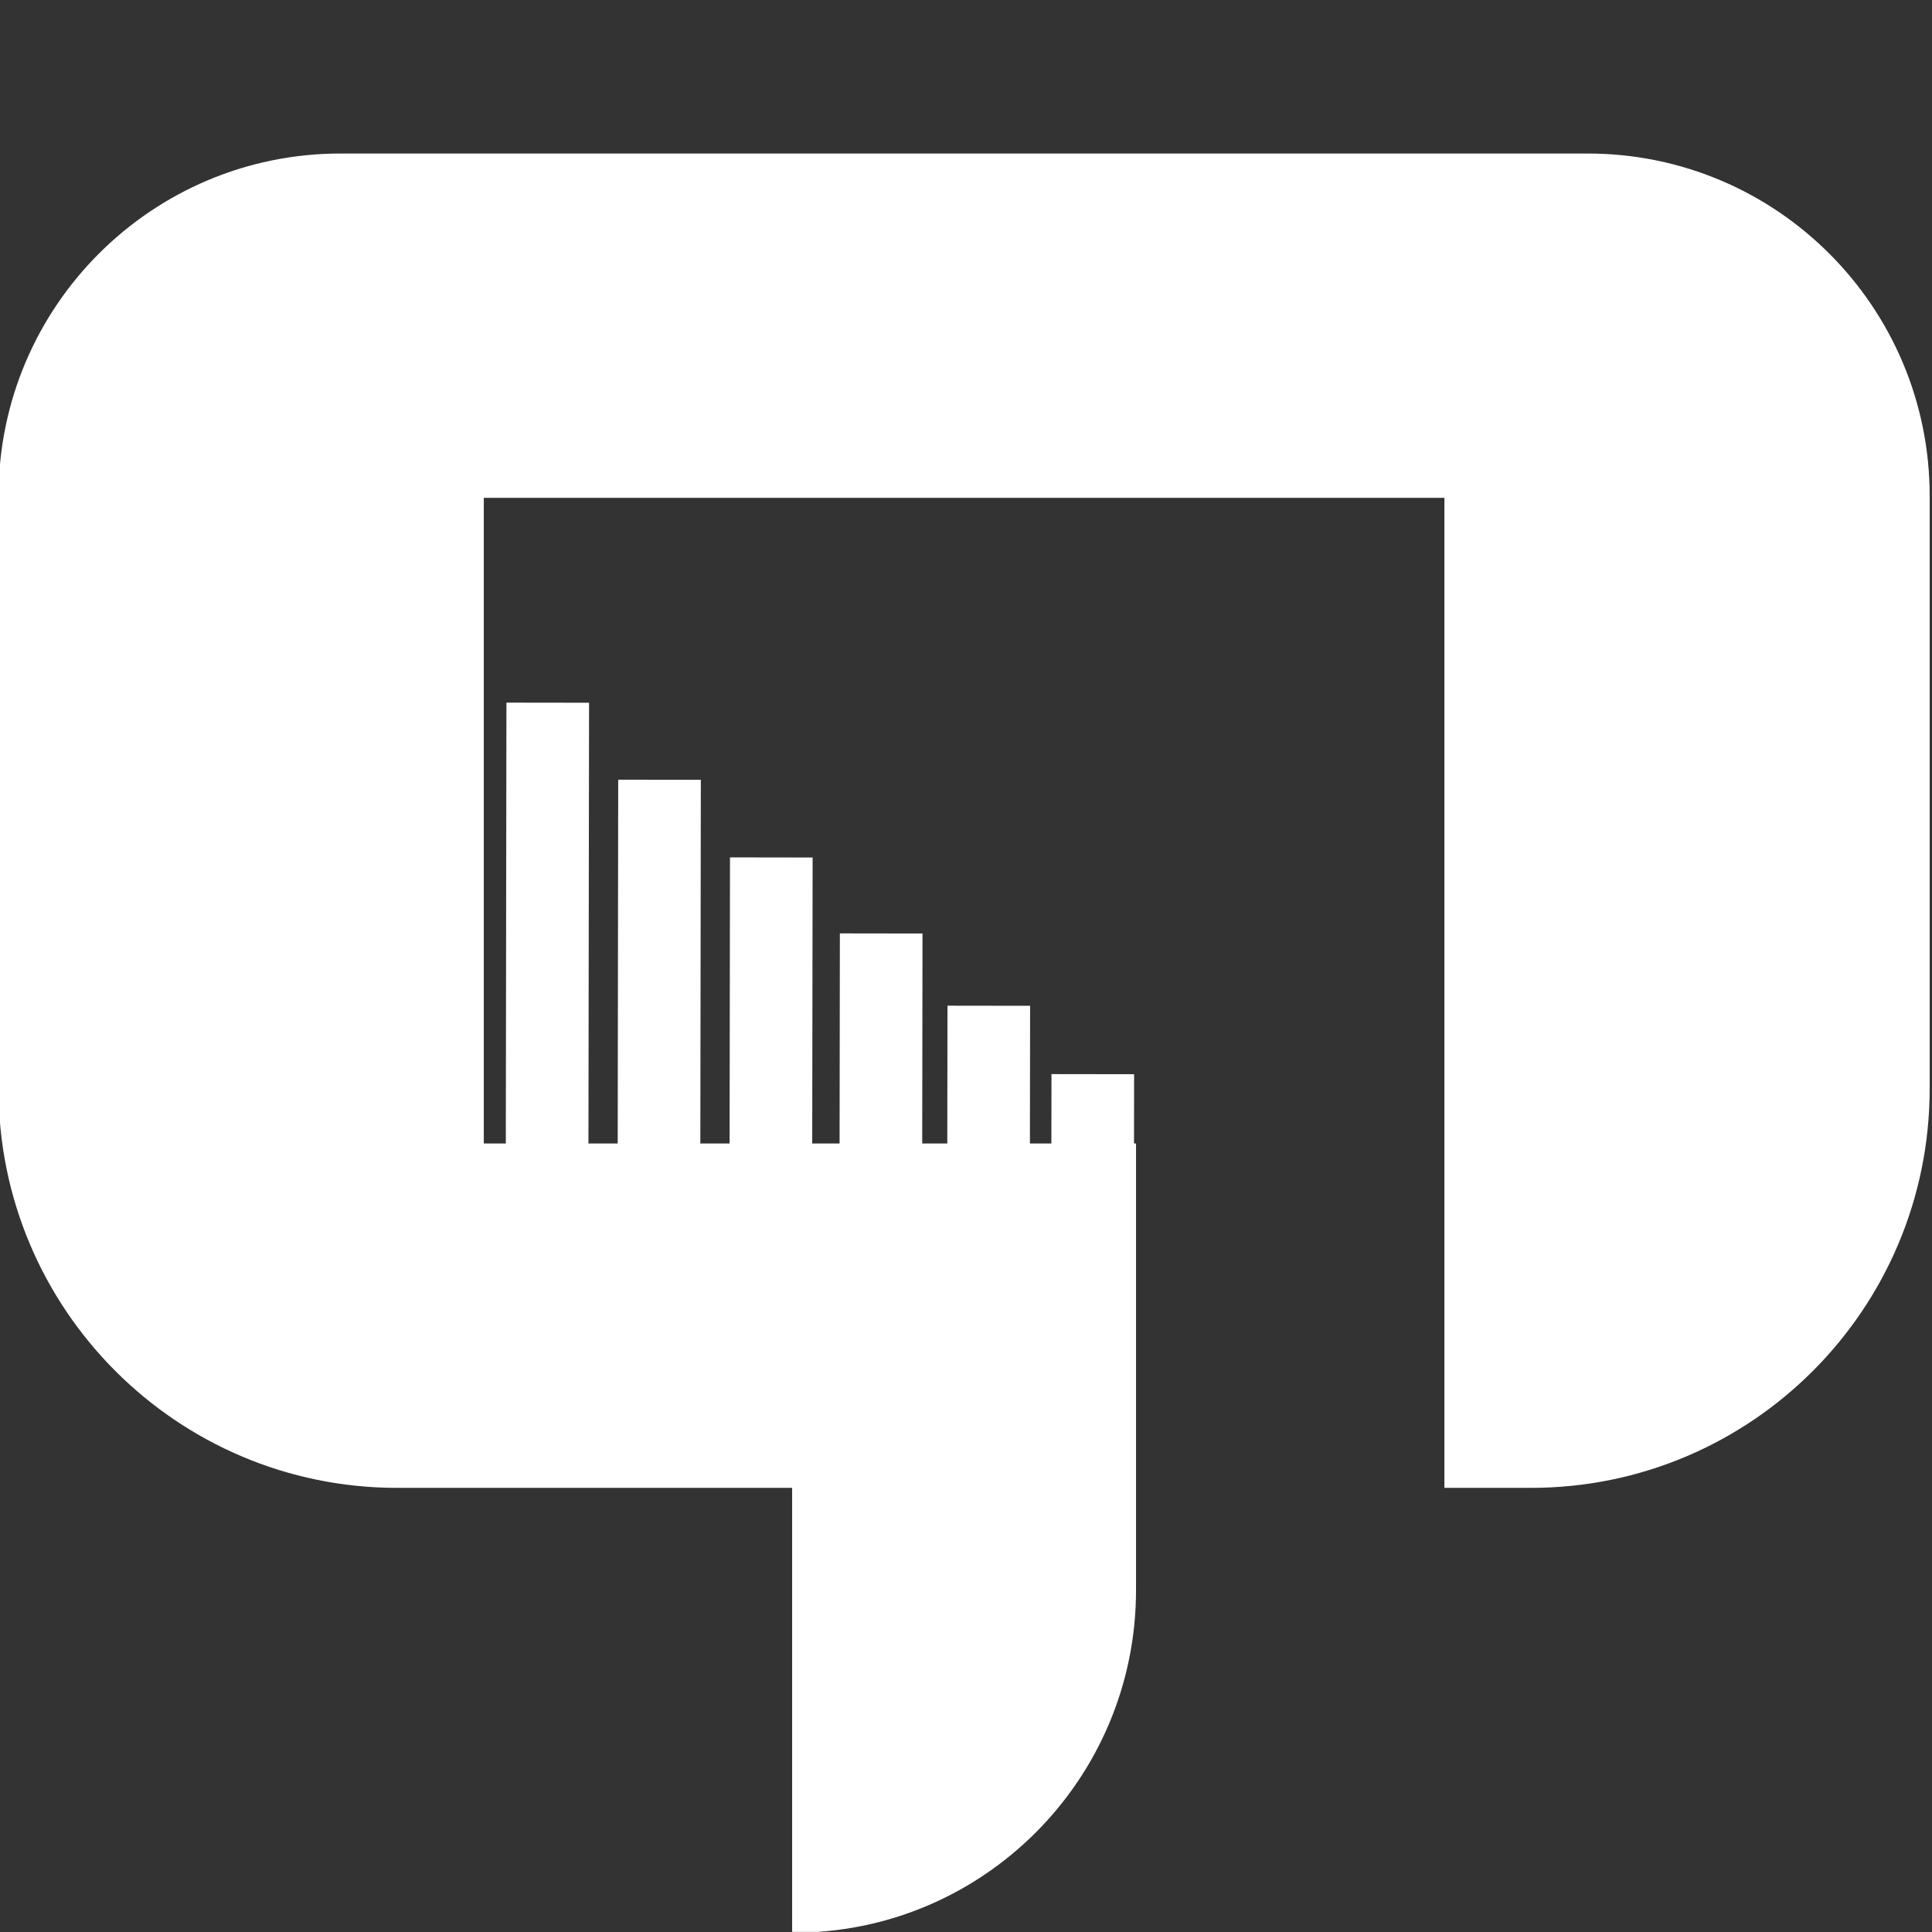
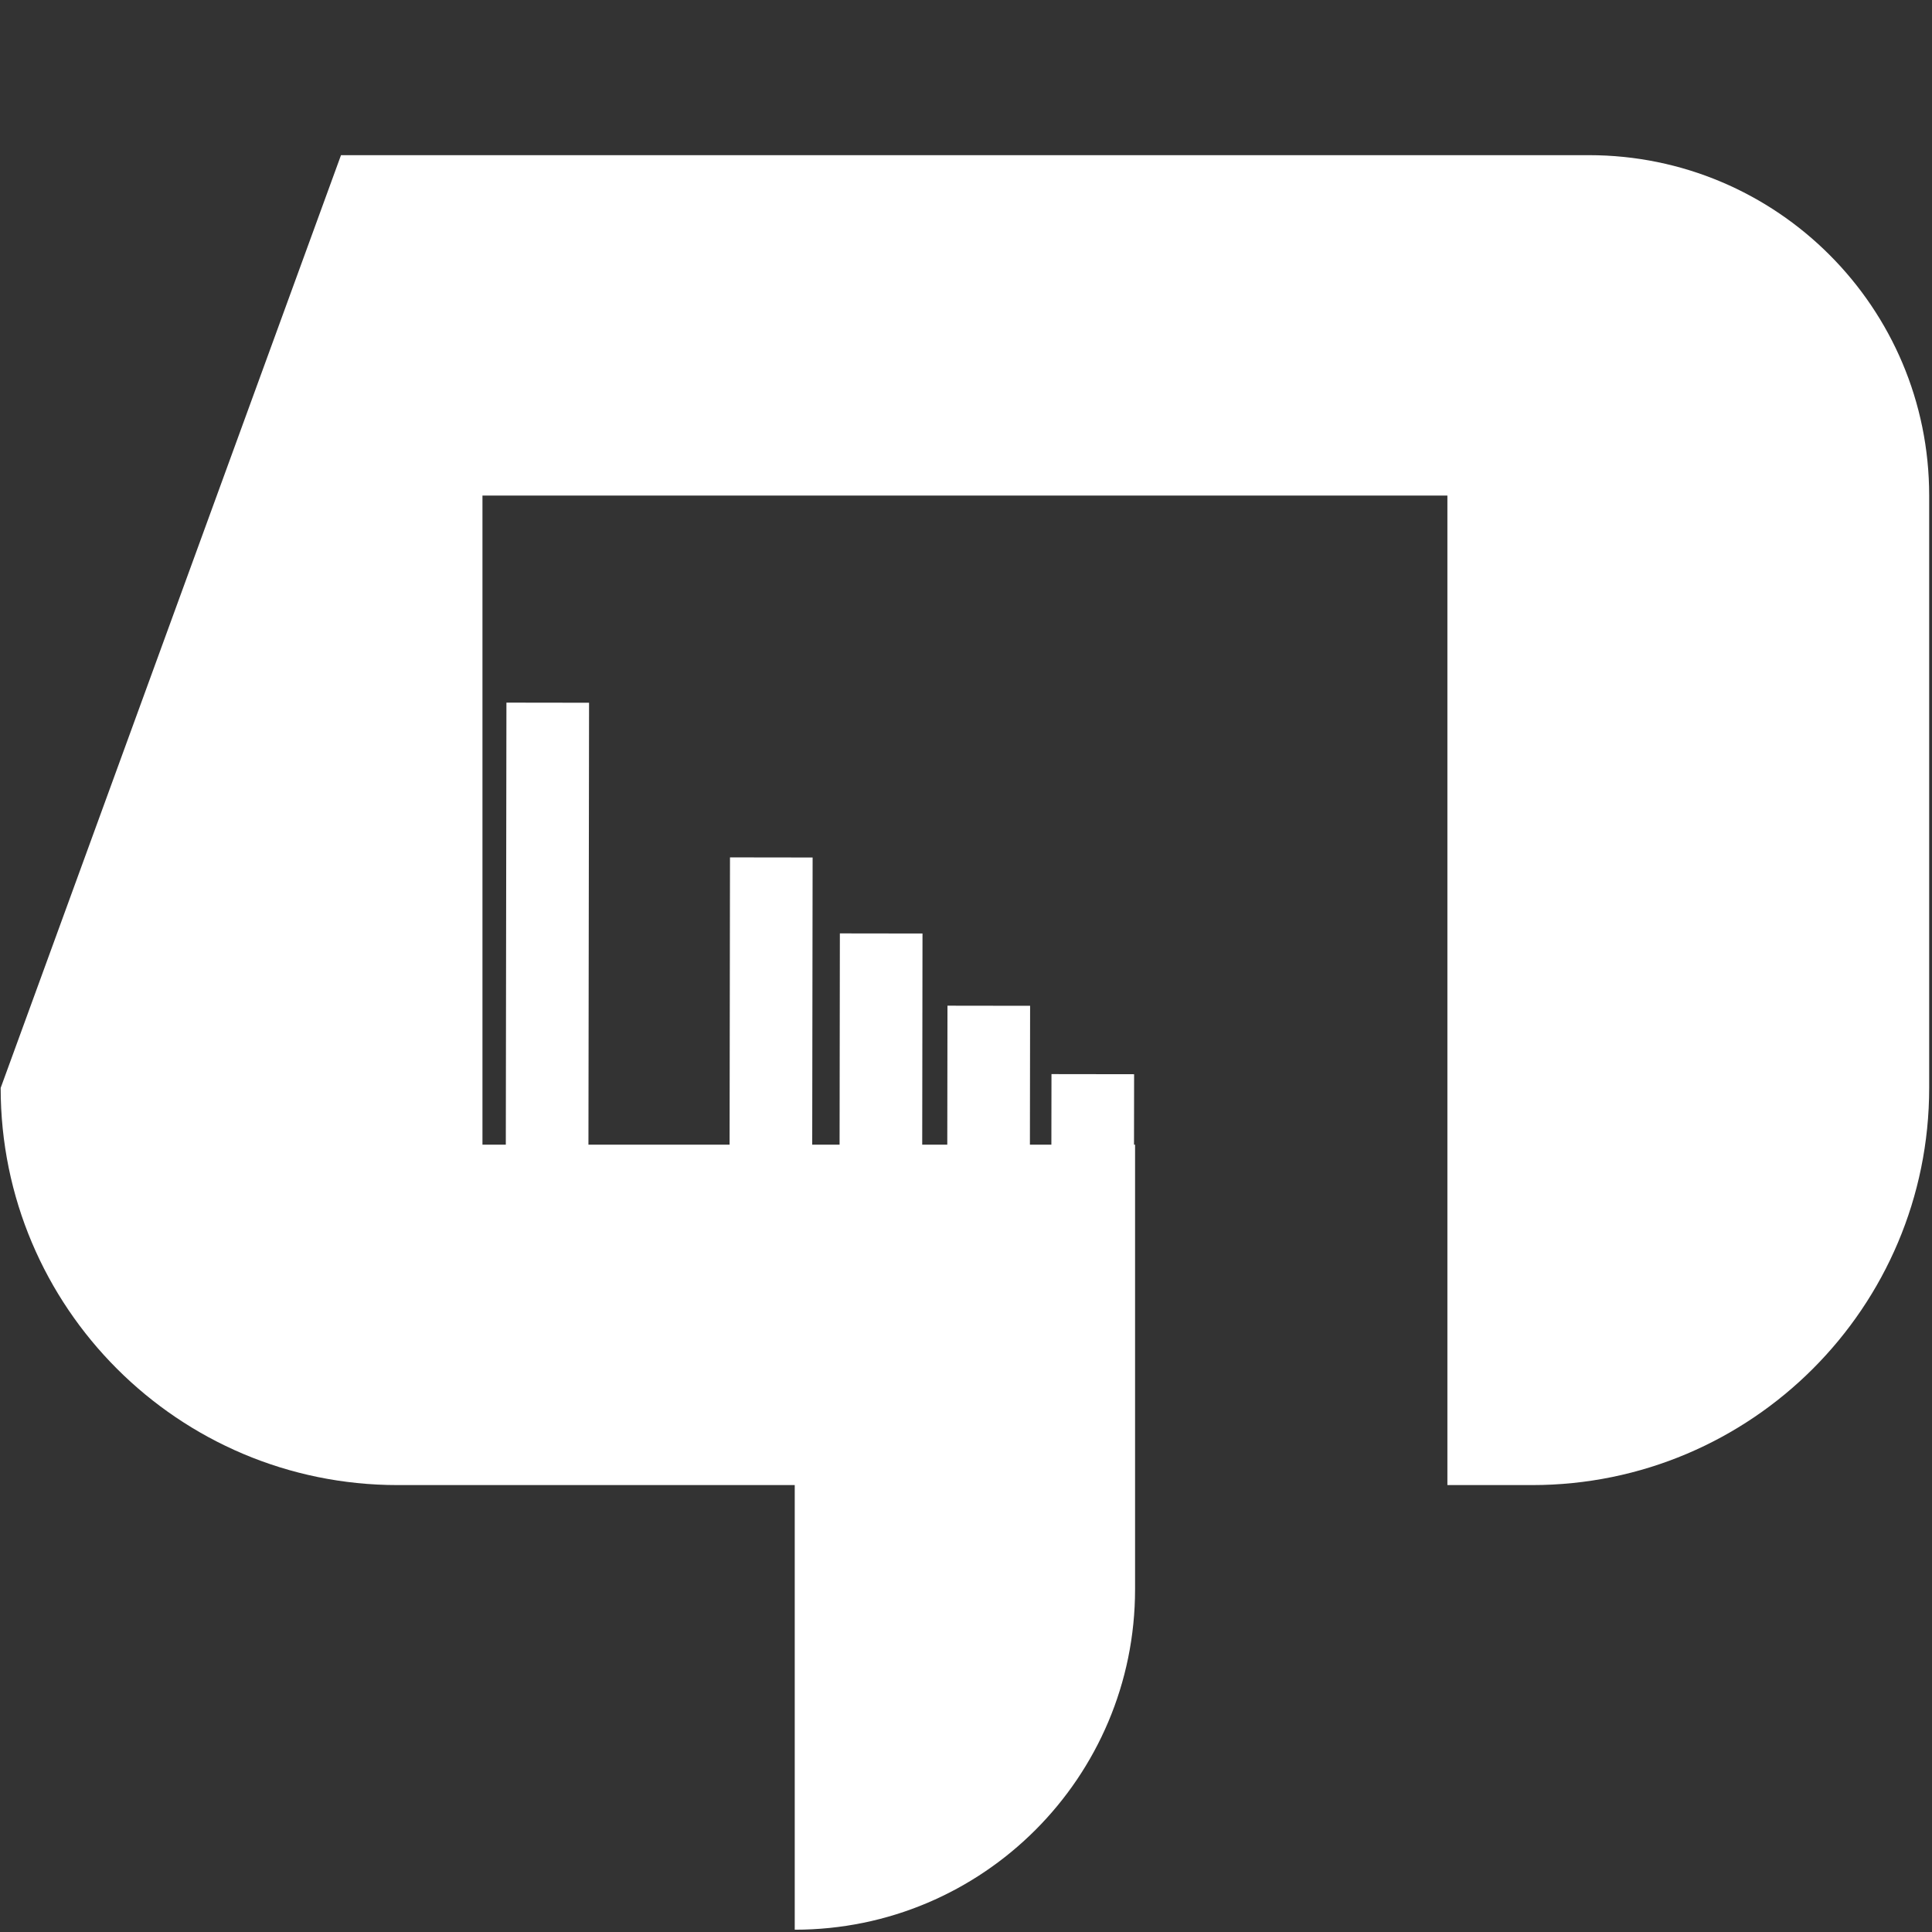
<svg xmlns="http://www.w3.org/2000/svg" width="500" zoomAndPan="magnify" viewBox="0 0 375 375" height="500" preserveAspectRatio="xMidYMid meet" version="1.0">
  <rect x="0" y="0" width="375" height="375" fill="#333333" stroke="none" />
  <defs>
    <clipPath id="053bf4b3a9">
      <path d="M 0 30 L 374.824 30 L 374.824 374.977 L 0 374.977 Z M 0 30 " clip-rule="nonzero" />
    </clipPath>
    <clipPath id="4b8082c7e7">
      <path d="M 0 19 L 374.824 19 L 374.824 374.977 L 0 374.977 Z M 0 19 " clip-rule="nonzero" />
    </clipPath>
    <clipPath id="7455510fa0">
      <path d="M 0 0 L 334 0 L 334 374.977 L 0 374.977 Z M 0 0 " clip-rule="nonzero" />
    </clipPath>
    <clipPath id="8fbfe89a1e">
-       <path d="M 0 0 L 356 0 L 356 374.977 L 0 374.977 Z M 0 0 " clip-rule="nonzero" />
-     </clipPath>
+       </clipPath>
    <clipPath id="2d84385e0e">
      <path d="M 0 0 L 374.824 0 L 374.824 374.977 L 0 374.977 Z M 0 0 " clip-rule="nonzero" />
    </clipPath>
    <clipPath id="4eb1260159">
      <path d="M 0 0 L 374.824 0 L 374.824 374.977 L 0 374.977 Z M 0 0 " clip-rule="nonzero" />
    </clipPath>
    <clipPath id="5996d1e799">
      <path d="M 0 0 L 374.824 0 L 374.824 374.977 L 0 374.977 Z M 0 0 " clip-rule="nonzero" />
    </clipPath>
    <clipPath id="e2c55a30ed">
      <path d="M 0 0 L 374.824 0 L 374.824 374.977 L 0 374.977 Z M 0 0 " clip-rule="nonzero" />
    </clipPath>
  </defs>
  <g clip-path="url(#053bf4b3a9)">
-     <path fill="#ffffff" d="M 308.402 30.117 L 66.188 30.117 C 29.703 30.117 0.129 59.695 0.129 96.191 L 0.129 211.168 C 0.129 253.742 34.633 288.254 77.195 288.254 L 154.258 288.254 L 154.258 374.555 C 190.746 374.555 220.316 344.969 220.316 308.477 L 220.316 222.176 L 93.645 222.176 L 93.645 96.191 L 280.938 96.191 L 280.938 288.254 L 297.387 288.254 C 339.949 288.254 374.453 253.742 374.453 211.168 L 374.453 96.191 C 374.453 59.695 344.883 30.117 308.395 30.117 Z M 308.402 30.117 " fill-opacity="1" fill-rule="nonzero" />
+     <path fill="#ffffff" d="M 308.402 30.117 L 66.188 30.117 L 0.129 211.168 C 0.129 253.742 34.633 288.254 77.195 288.254 L 154.258 288.254 L 154.258 374.555 C 190.746 374.555 220.316 344.969 220.316 308.477 L 220.316 222.176 L 93.645 222.176 L 93.645 96.191 L 280.938 96.191 L 280.938 288.254 L 297.387 288.254 C 339.949 288.254 374.453 253.742 374.453 211.168 L 374.453 96.191 C 374.453 59.695 344.883 30.117 308.395 30.117 Z M 308.402 30.117 " fill-opacity="1" fill-rule="nonzero" />
  </g>
  <g clip-path="url(#4b8082c7e7)">
-     <path stroke-linecap="butt" transform="matrix(0.729, 0, 0, 0.73, -83.426, -60.717)" fill="none" stroke-linejoin="miter" d="M 537.17 124.492 L 205.11 124.492 C 155.092 124.492 114.548 165.03 114.548 215.05 L 114.548 372.631 C 114.548 430.981 161.85 478.281 220.201 478.281 L 325.848 478.281 L 325.848 596.561 C 375.871 596.561 416.41 556.012 416.41 505.997 L 416.41 387.718 L 242.751 387.718 L 242.751 215.05 L 499.518 215.05 L 499.518 478.281 L 522.068 478.281 C 580.419 478.281 627.721 430.981 627.721 372.631 L 627.721 215.05 C 627.721 165.03 587.182 124.492 537.159 124.492 Z M 537.17 124.492 " stroke="#ffffff" stroke-width="1" stroke-opacity="1" stroke-miterlimit="10" />
-   </g>
+     </g>
  <path fill="#ffffff" d="M 106.43 136.293 L 106.305 225.031 " fill-opacity="1" fill-rule="nonzero" />
  <g clip-path="url(#7455510fa0)">
    <path stroke-linecap="butt" transform="matrix(0.729, 0, 0, 0.73, -83.426, -60.717)" fill="none" stroke-linejoin="miter" d="M 260.279 270.011 L 260.108 391.631 " stroke="#ffffff" stroke-width="22" stroke-opacity="1" stroke-miterlimit="10" />
  </g>
  <path fill="#ffffff" d="M 128.137 151.242 L 128.016 239.98 " fill-opacity="1" fill-rule="nonzero" />
  <g clip-path="url(#8fbfe89a1e)">
    <path stroke-linecap="butt" transform="matrix(0.729, 0, 0, 0.73, -83.426, -60.717)" fill="none" stroke-linejoin="miter" d="M 290.038 290.5 L 289.872 412.12 " stroke="#ffffff" stroke-width="22" stroke-opacity="1" stroke-miterlimit="10" />
  </g>
  <path fill="#ffffff" d="M 149.848 166.316 L 149.723 255.055 " fill-opacity="1" fill-rule="nonzero" />
  <g clip-path="url(#2d84385e0e)">
    <path stroke-linecap="butt" transform="matrix(0.729, 0, 0, 0.73, -83.426, -60.717)" fill="none" stroke-linejoin="miter" d="M 319.802 311.16 L 319.631 432.78 " stroke="#ffffff" stroke-width="22" stroke-opacity="1" stroke-miterlimit="10" />
  </g>
  <path fill="#ffffff" d="M 171.188 181.062 L 171.066 269.801 " fill-opacity="1" fill-rule="nonzero" />
  <g clip-path="url(#4eb1260159)">
    <path stroke-linecap="butt" transform="matrix(0.729, 0, 0, 0.73, -83.426, -60.717)" fill="none" stroke-linejoin="miter" d="M 349.058 331.37 L 348.892 452.99 " stroke="#ffffff" stroke-width="22" stroke-opacity="1" stroke-miterlimit="10" />
  </g>
  <path fill="#ffffff" d="M 192.086 195.086 L 191.965 283.832 " fill-opacity="1" fill-rule="nonzero" />
  <g clip-path="url(#5996d1e799)">
    <path stroke-linecap="butt" transform="matrix(0.729, 0, 0, 0.73, -83.426, -60.717)" fill="none" stroke-linejoin="miter" d="M 377.708 350.59 L 377.542 472.221 " stroke="#ffffff" stroke-width="22" stroke-opacity="1" stroke-miterlimit="10" />
  </g>
-   <path fill="#ffffff" d="M 212.285 208.359 L 212.16 297.098 " fill-opacity="1" fill-rule="nonzero" />
  <g clip-path="url(#e2c55a30ed)">
    <path stroke-linecap="butt" transform="matrix(0.729, 0, 0, 0.73, -83.426, -60.717)" fill="none" stroke-linejoin="miter" d="M 405.4 368.782 L 405.228 490.402 " stroke="#ffffff" stroke-width="22" stroke-opacity="1" stroke-miterlimit="10" />
  </g>
</svg>